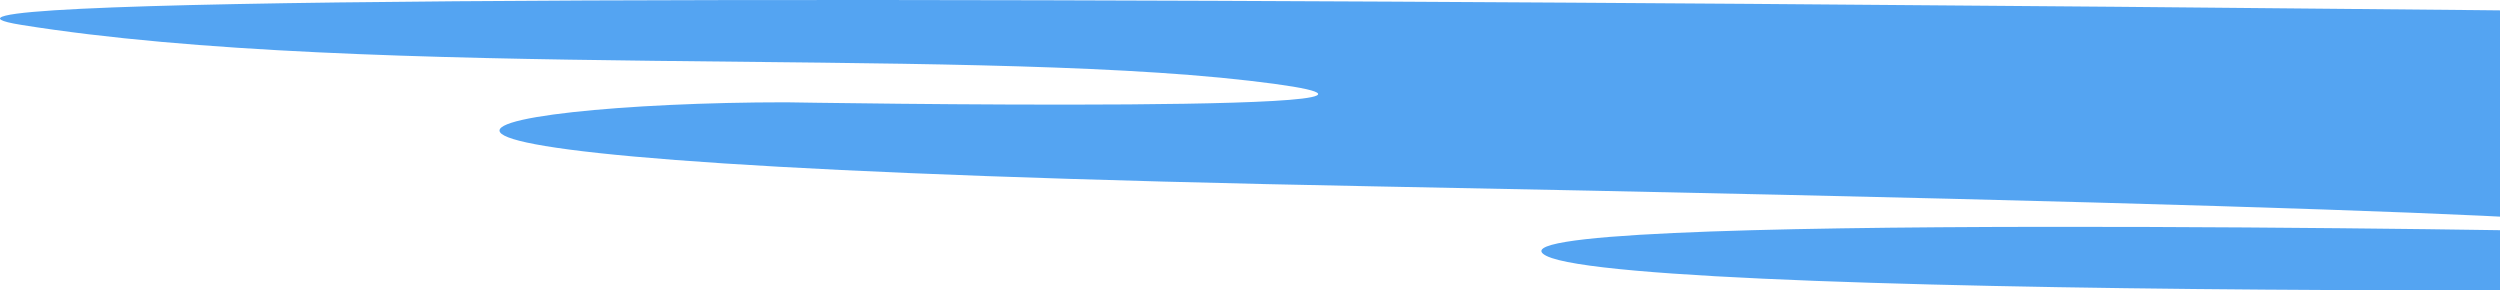
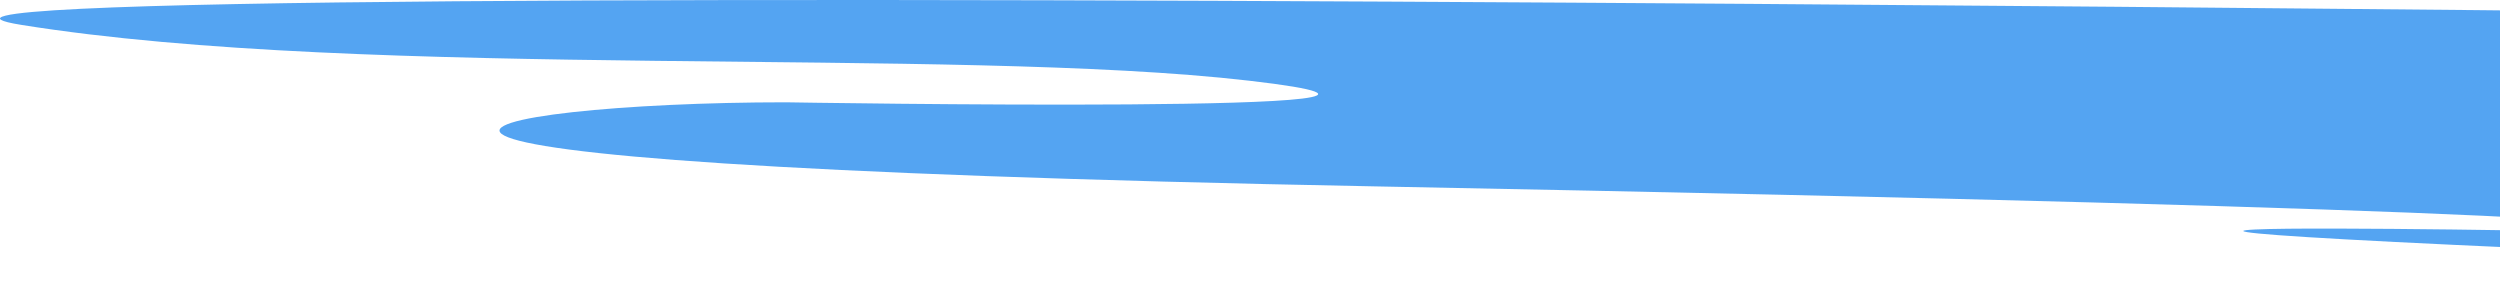
<svg xmlns="http://www.w3.org/2000/svg" width="904" height="105" viewBox="0 0 904 105" fill="none">
-   <path d="M7.601 8.98C-117.929 -11.225 1352.93 8.98 1352.93 8.98C1408.65 36.815 1274.13 94.037 1177.76 100.243C1081.39 106.449 592.242 108.984 559.234 92.556C526.226 76.129 941.762 83.816 941.762 83.816C976.793 81.838 936.845 75.784 496.806 67.388C56.767 58.992 169.241 36.992 284.168 36.992C284.168 36.992 559.234 41.623 451.708 29.185C344.182 16.747 133.131 29.185 7.601 8.98Z" fill="#54A4F2" />
+   <path d="M7.601 8.98C-117.929 -11.225 1352.93 8.98 1352.93 8.98C1408.65 36.815 1274.13 94.037 1177.76 100.243C526.226 76.129 941.762 83.816 941.762 83.816C976.793 81.838 936.845 75.784 496.806 67.388C56.767 58.992 169.241 36.992 284.168 36.992C284.168 36.992 559.234 41.623 451.708 29.185C344.182 16.747 133.131 29.185 7.601 8.98Z" fill="#54A4F2" />
</svg>